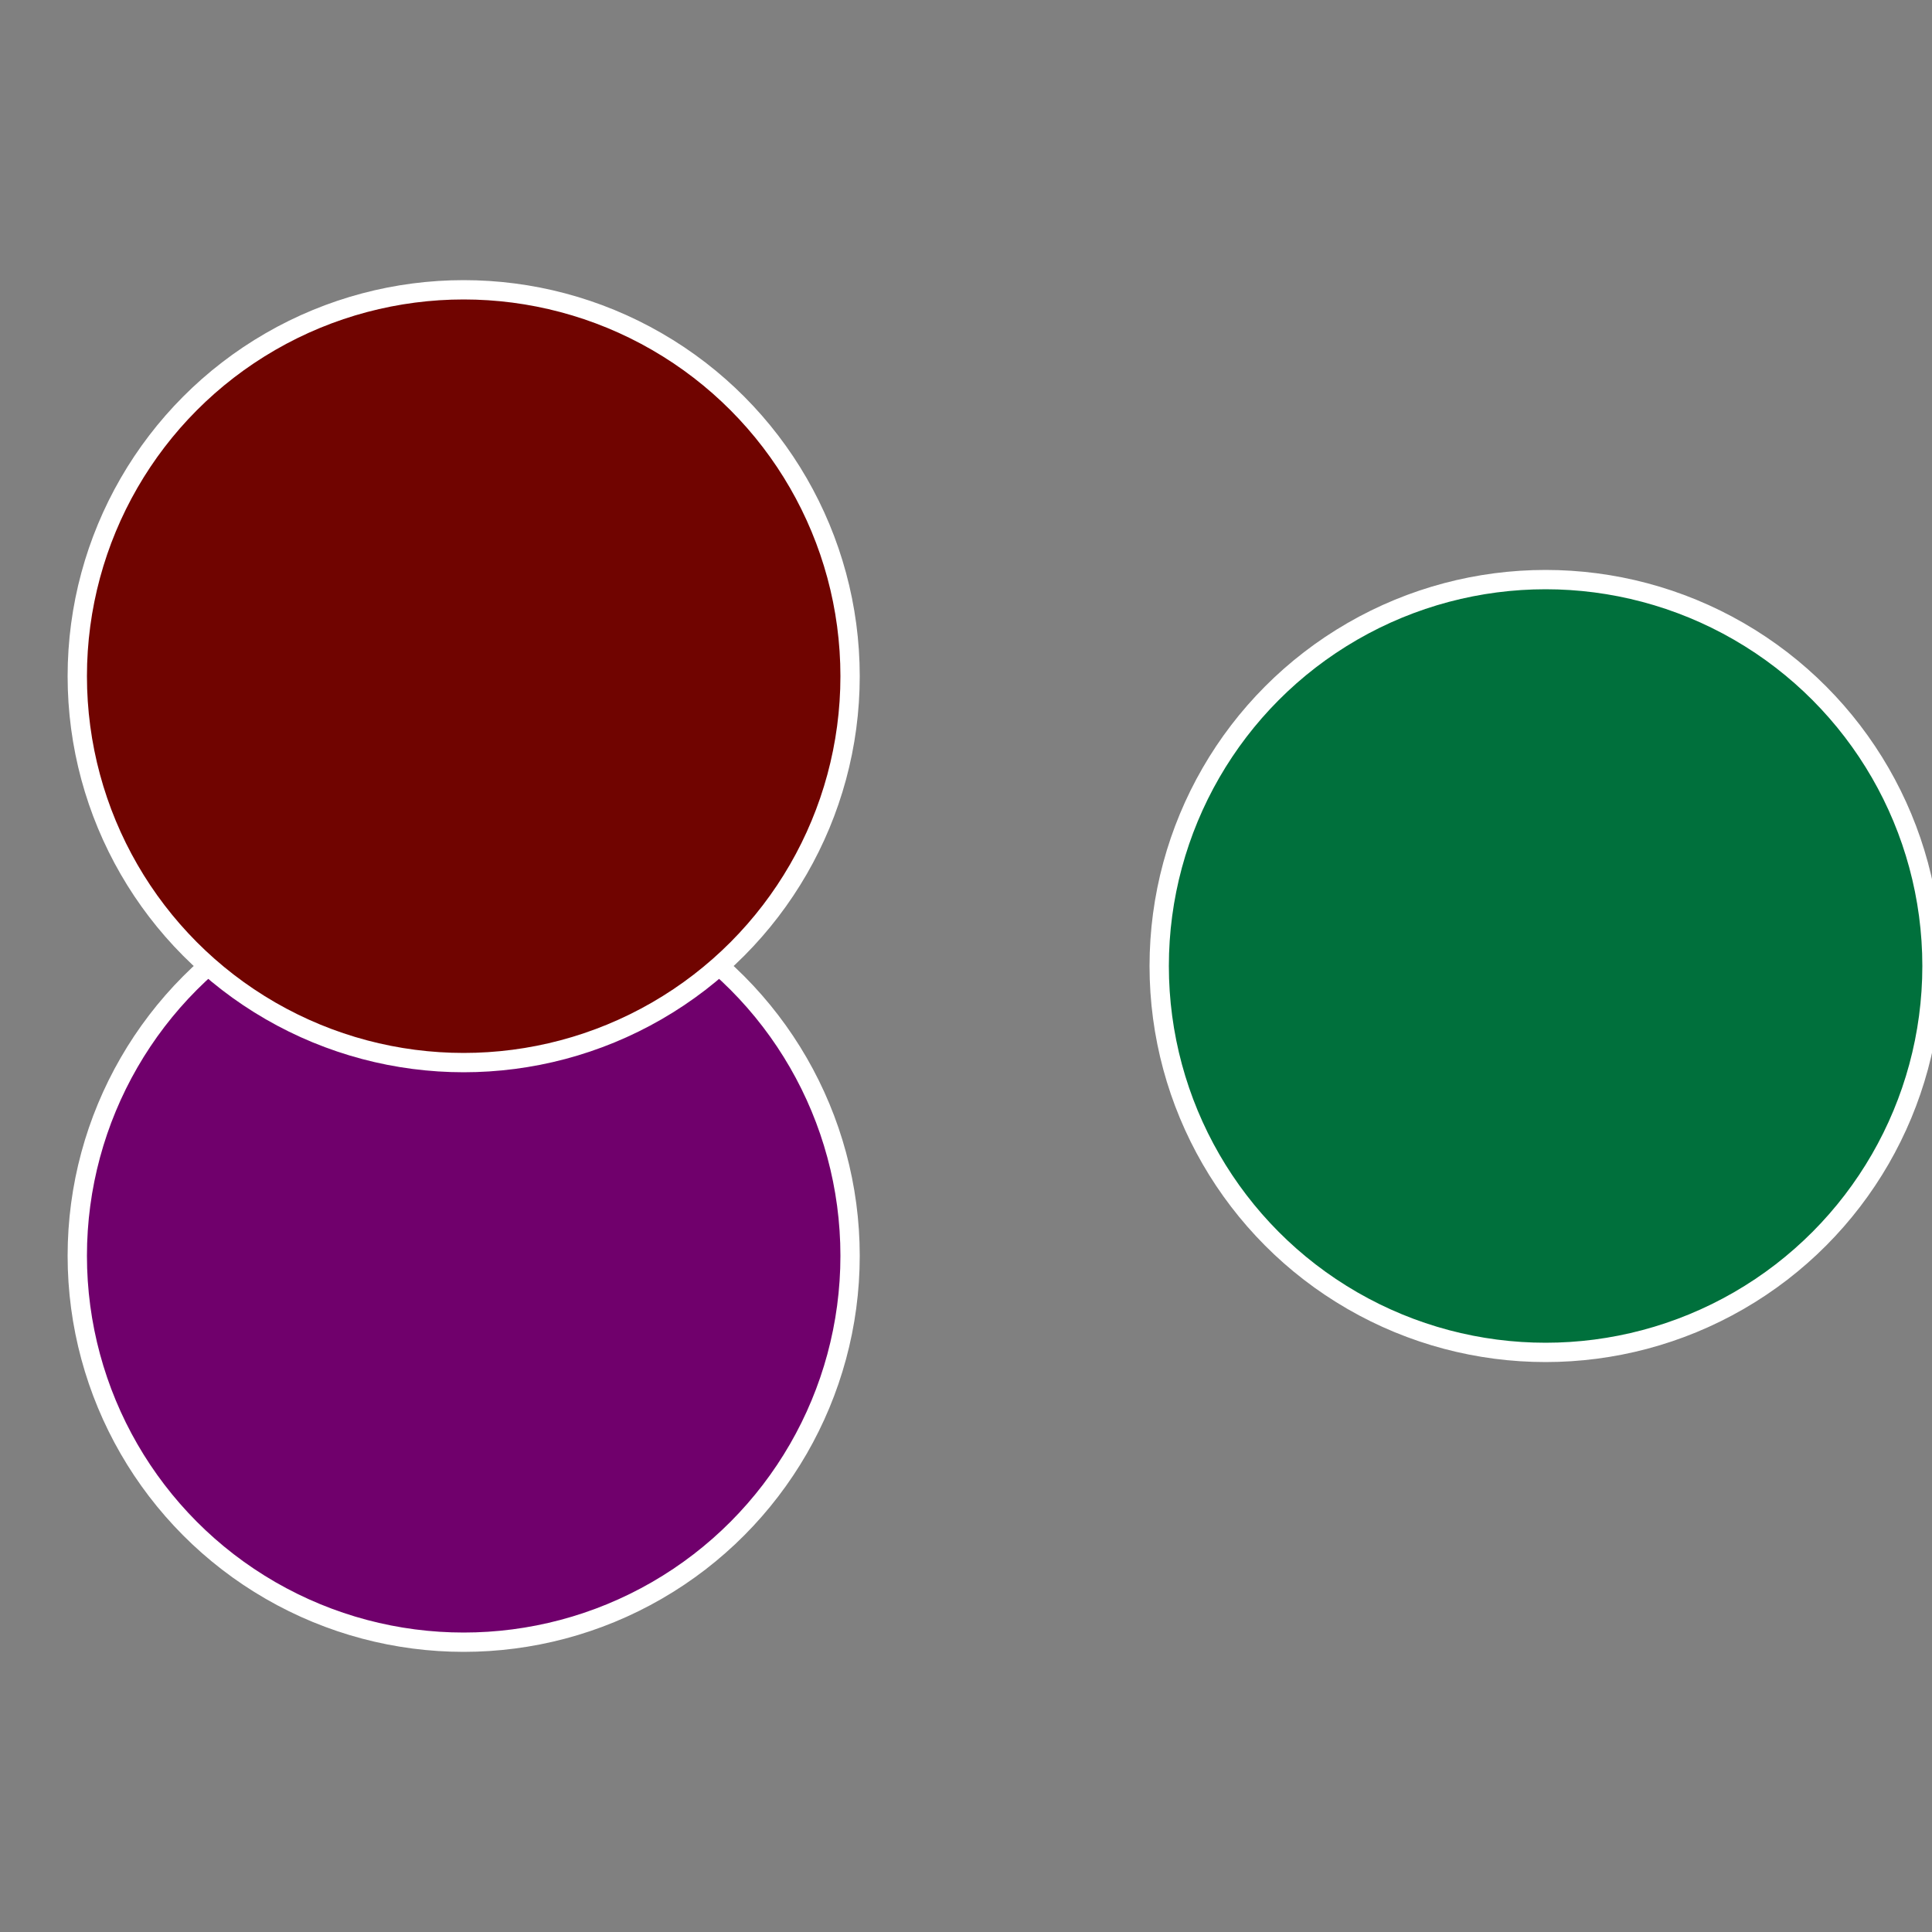
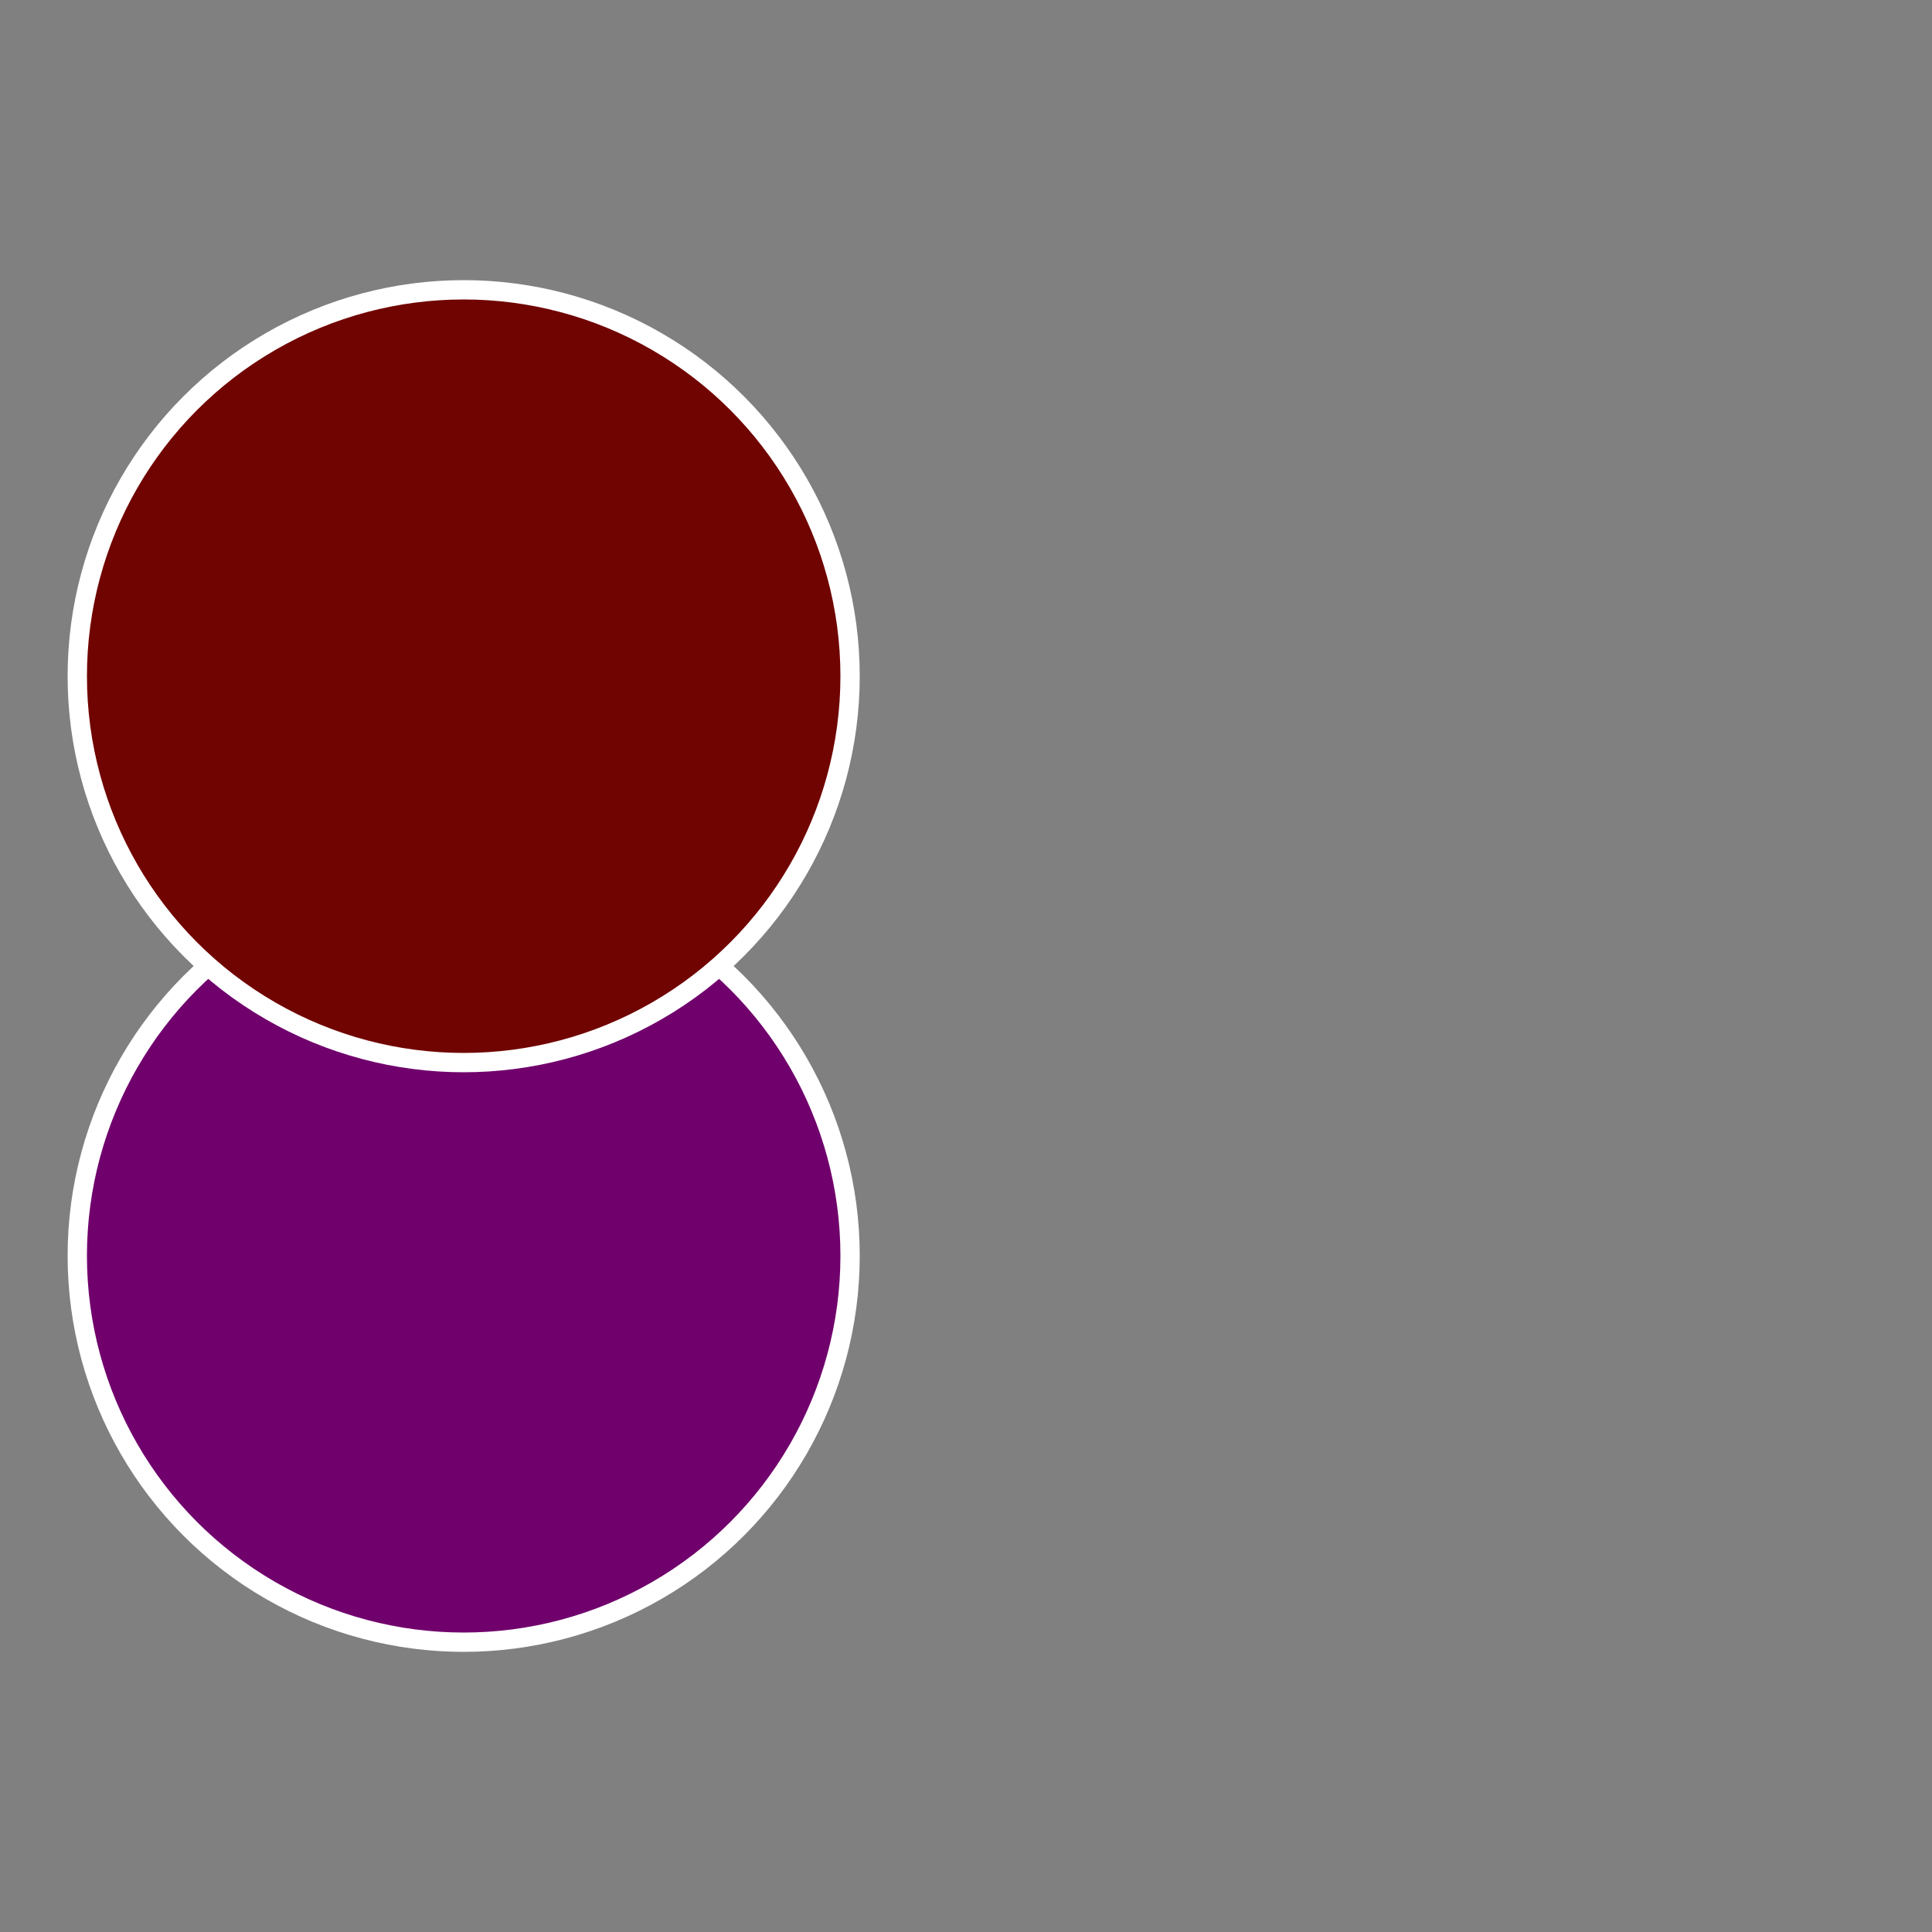
<svg xmlns="http://www.w3.org/2000/svg" width="500" height="500" viewBox="-1 -1 2 2">
  <rect x="-1" y="-1" width="2" height="2" fill="#808080" stroke="none" />
-   <circle cx="0.6" cy="0" r="0.4" fill="#00703c" stroke="#fff" stroke-width="1%" />
  <circle cx="-0.52" cy="0.3" r="0.4" fill="#70006c" stroke="#fff" stroke-width="1%" />
  <circle cx="-0.52" cy="-0.3" r="0.4" fill="#700400" stroke="#fff" stroke-width="1%" />
</svg>